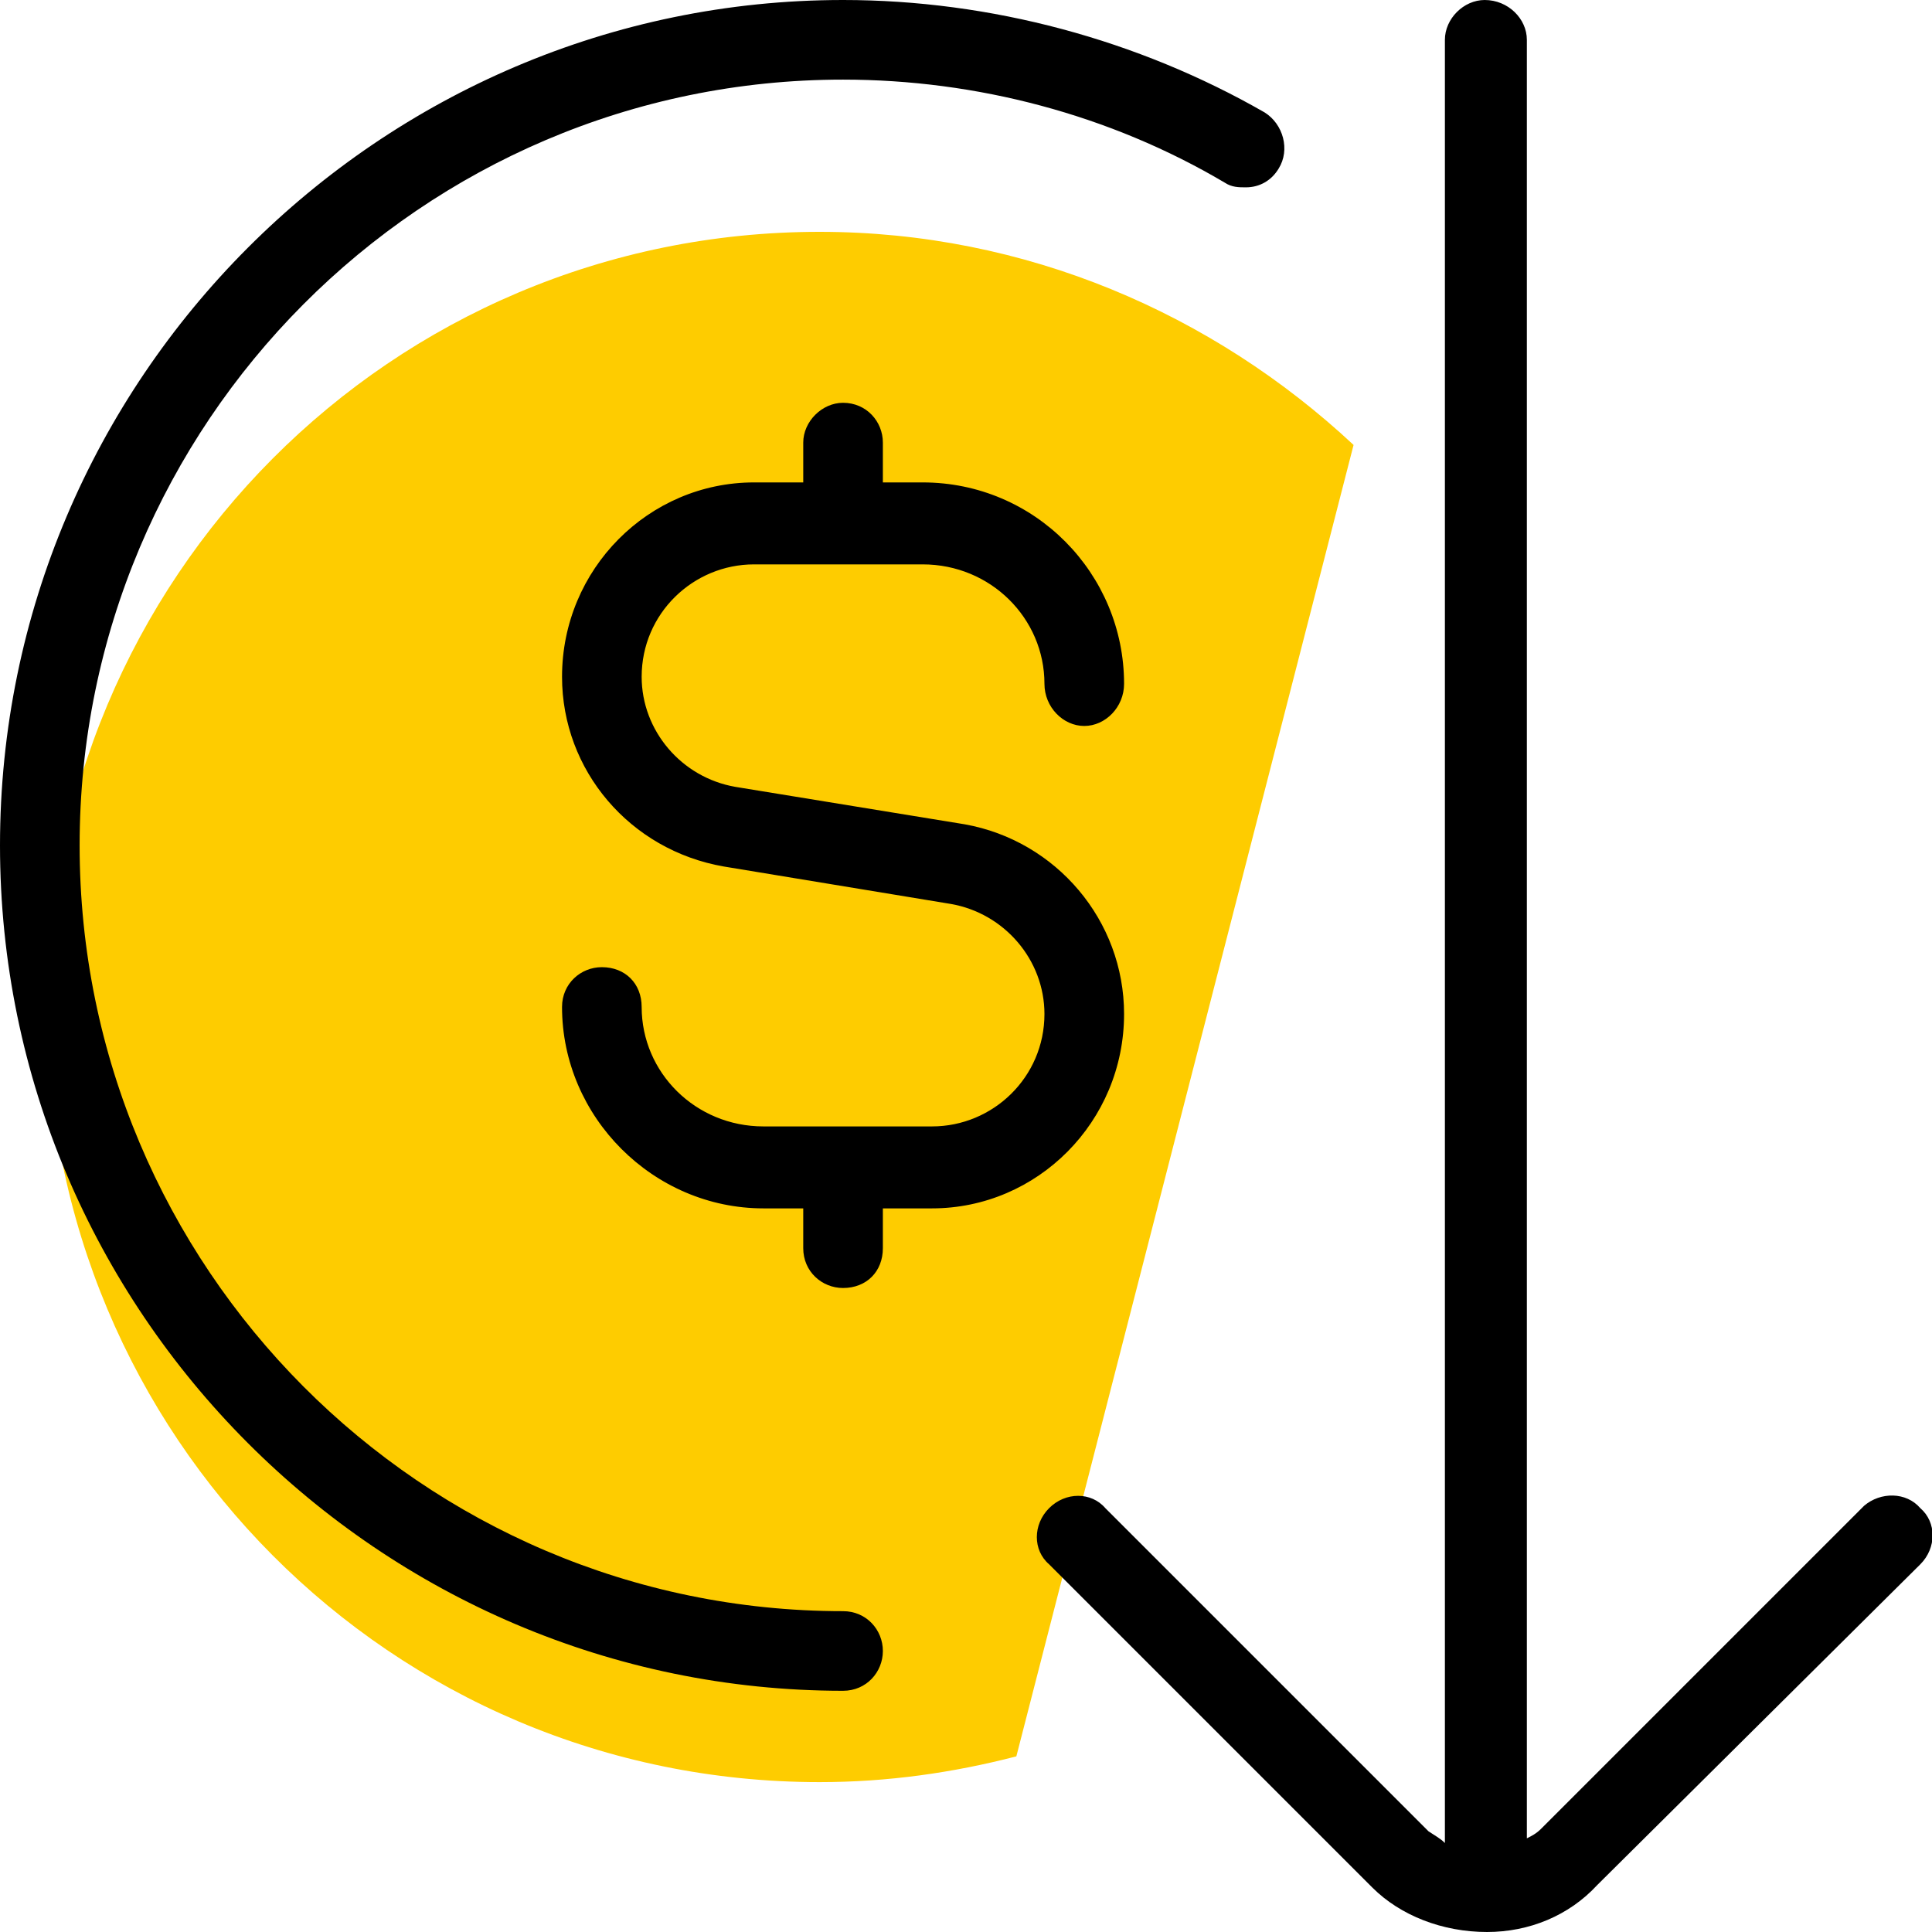
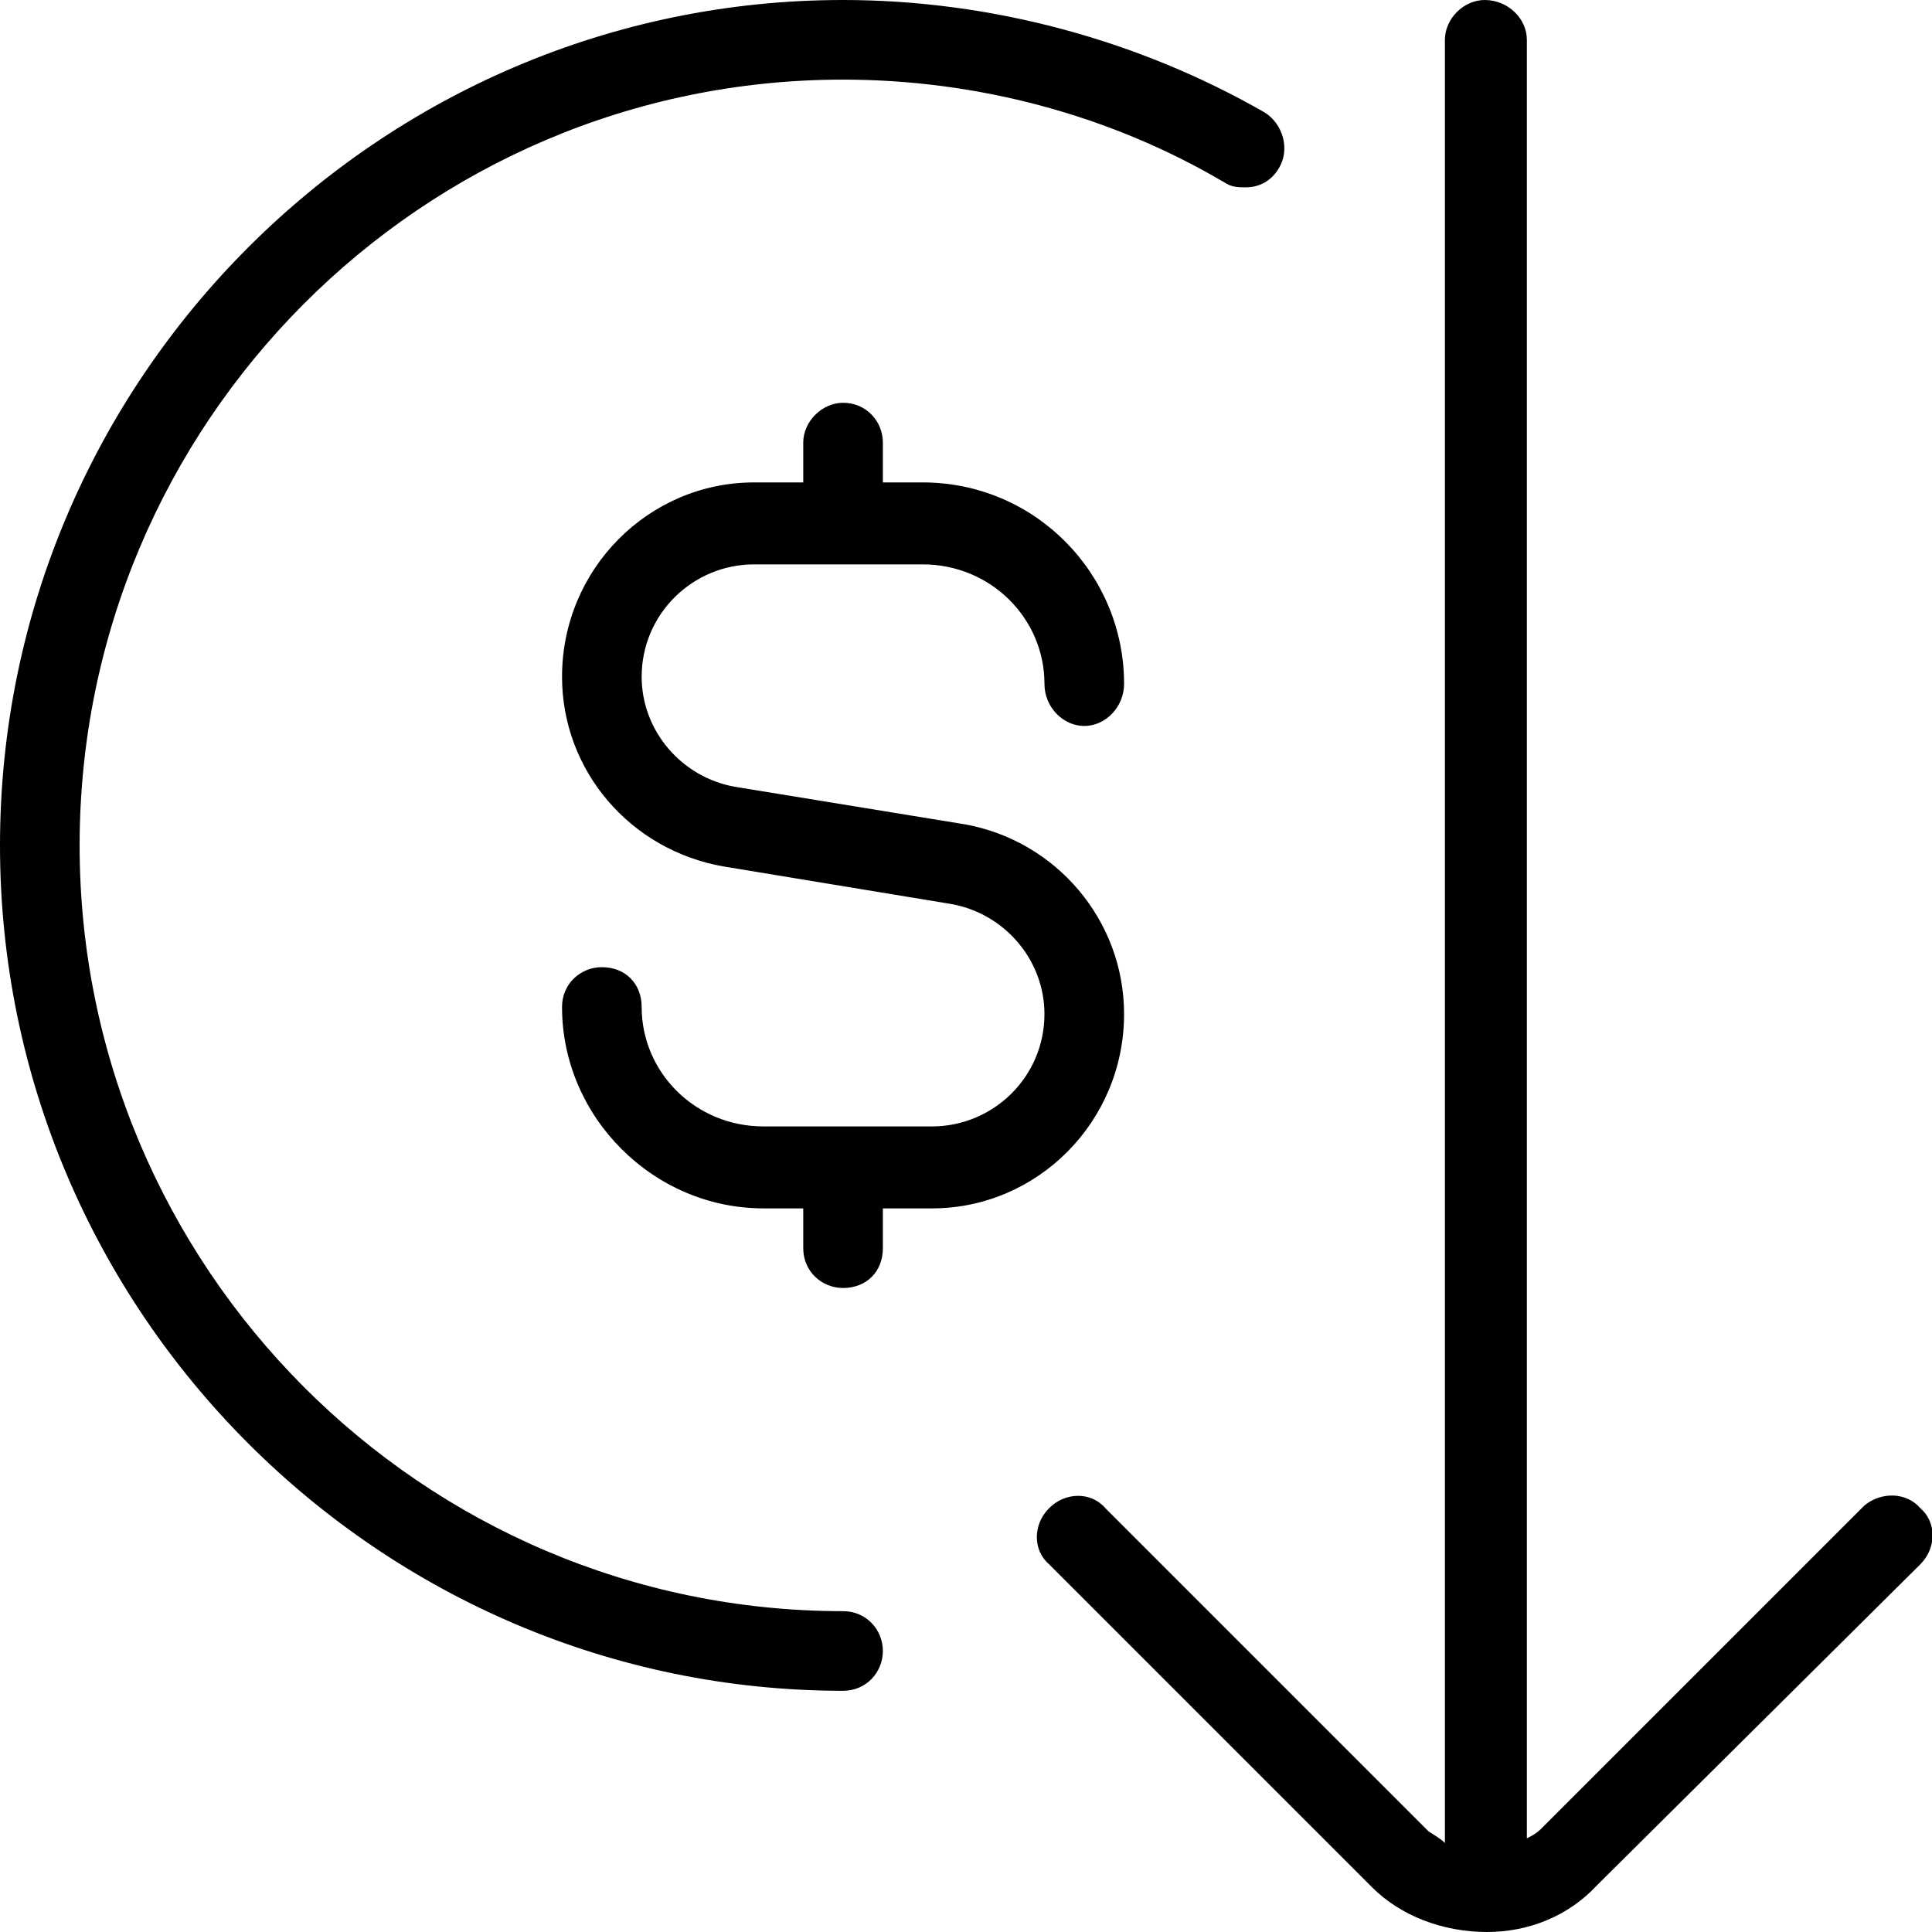
<svg xmlns="http://www.w3.org/2000/svg" xml:space="preserve" width="100px" height="100px" style="shape-rendering:geometricPrecision; text-rendering:geometricPrecision; image-rendering:optimizeQuality; fill-rule:evenodd; clip-rule:evenodd" viewBox="0 0 8.25 8.25">
  <defs>
    <style type="text/css">       .fil1 {fill:black;fill-rule:nonzero}    .fil0 {fill:#FECC00}     </style>
  </defs>
  <g id="Layer_x0020_1">
    <g id="_2364930123824">
-       <path class="fil0" d="M3.5 0.99c0.88,0 1.68,0.35 2.28,0.91l-1.44 5.6c-0.27,0.07 -0.55,0.11 -0.84,0.11 -1.83,0 -3.3,-1.48 -3.3,-3.31 0,-1.83 1.47,-3.31 3.3,-3.31z" />
      <path class="fil1" d="M8.2 6.68l-1.38 1.37c-0.12,0.13 -0.29,0.2 -0.47,0.2 -0.19,0 -0.37,-0.07 -0.49,-0.19l-1.38 -1.38c-0.07,-0.06 -0.07,-0.17 0,-0.24 0.07,-0.07 0.18,-0.07 0.24,0l1.38 1.38c0.03,0.02 0.05,0.03 0.07,0.05l0 -7.7c0,-0.09 0.08,-0.17 0.17,-0.17 0.1,0 0.18,0.08 0.18,0.17l0 7.68c0.02,-0.01 0.04,-0.02 0.06,-0.04l1.38 -1.38c0.07,-0.06 0.18,-0.06 0.24,0.01 0.07,0.06 0.07,0.17 0,0.24l0 0zm-4.6 0.2c-1.8,0 -3.26,-1.47 -3.26,-3.27 0,-1.8 1.46,-3.27 3.26,-3.27 0.57,0 1.14,0.15 1.63,0.44 0.03,0.02 0.06,0.02 0.09,0.02 0.06,0 0.11,-0.03 0.14,-0.08 0.05,-0.08 0.02,-0.19 -0.06,-0.24 -0.54,-0.31 -1.17,-0.48 -1.8,-0.48 -1.98,0 -3.6,1.62 -3.6,3.61 0,1.99 1.62,3.61 3.6,3.61 0.1,0 0.17,-0.08 0.17,-0.17 0,-0.09 -0.07,-0.17 -0.17,-0.17l0 0zm1.2 -2.55c0,-0.4 -0.29,-0.74 -0.68,-0.81l-0.98 -0.16c-0.23,-0.04 -0.4,-0.24 -0.4,-0.47 0,-0.27 0.22,-0.48 0.48,-0.48l0.72 0c0.29,0 0.52,0.23 0.52,0.51 0,0.1 0.08,0.18 0.17,0.18 0.09,0 0.17,-0.08 0.17,-0.18 0,-0.47 -0.38,-0.86 -0.86,-0.86l-0.17 0 0 -0.17c0,-0.09 -0.07,-0.17 -0.17,-0.17 -0.09,0 -0.17,0.08 -0.17,0.17l0 0.17 -0.21 0c-0.45,0 -0.82,0.37 -0.82,0.83 0,0.4 0.29,0.74 0.69,0.81l0.97 0.16c0.23,0.04 0.4,0.24 0.4,0.47 0,0.27 -0.22,0.48 -0.48,0.48l-0.72 0c-0.29,0 -0.52,-0.23 -0.52,-0.51 0,-0.1 -0.07,-0.17 -0.17,-0.17 -0.09,0 -0.17,0.07 -0.17,0.17 0,0.47 0.39,0.86 0.86,0.86l0.17 0 0 0.17c0,0.1 0.08,0.17 0.17,0.17 0.1,0 0.17,-0.07 0.17,-0.17l0 -0.17 0.21 0c0.45,0 0.82,-0.37 0.82,-0.83l0 0z" />
    </g>
  </g>
</svg>